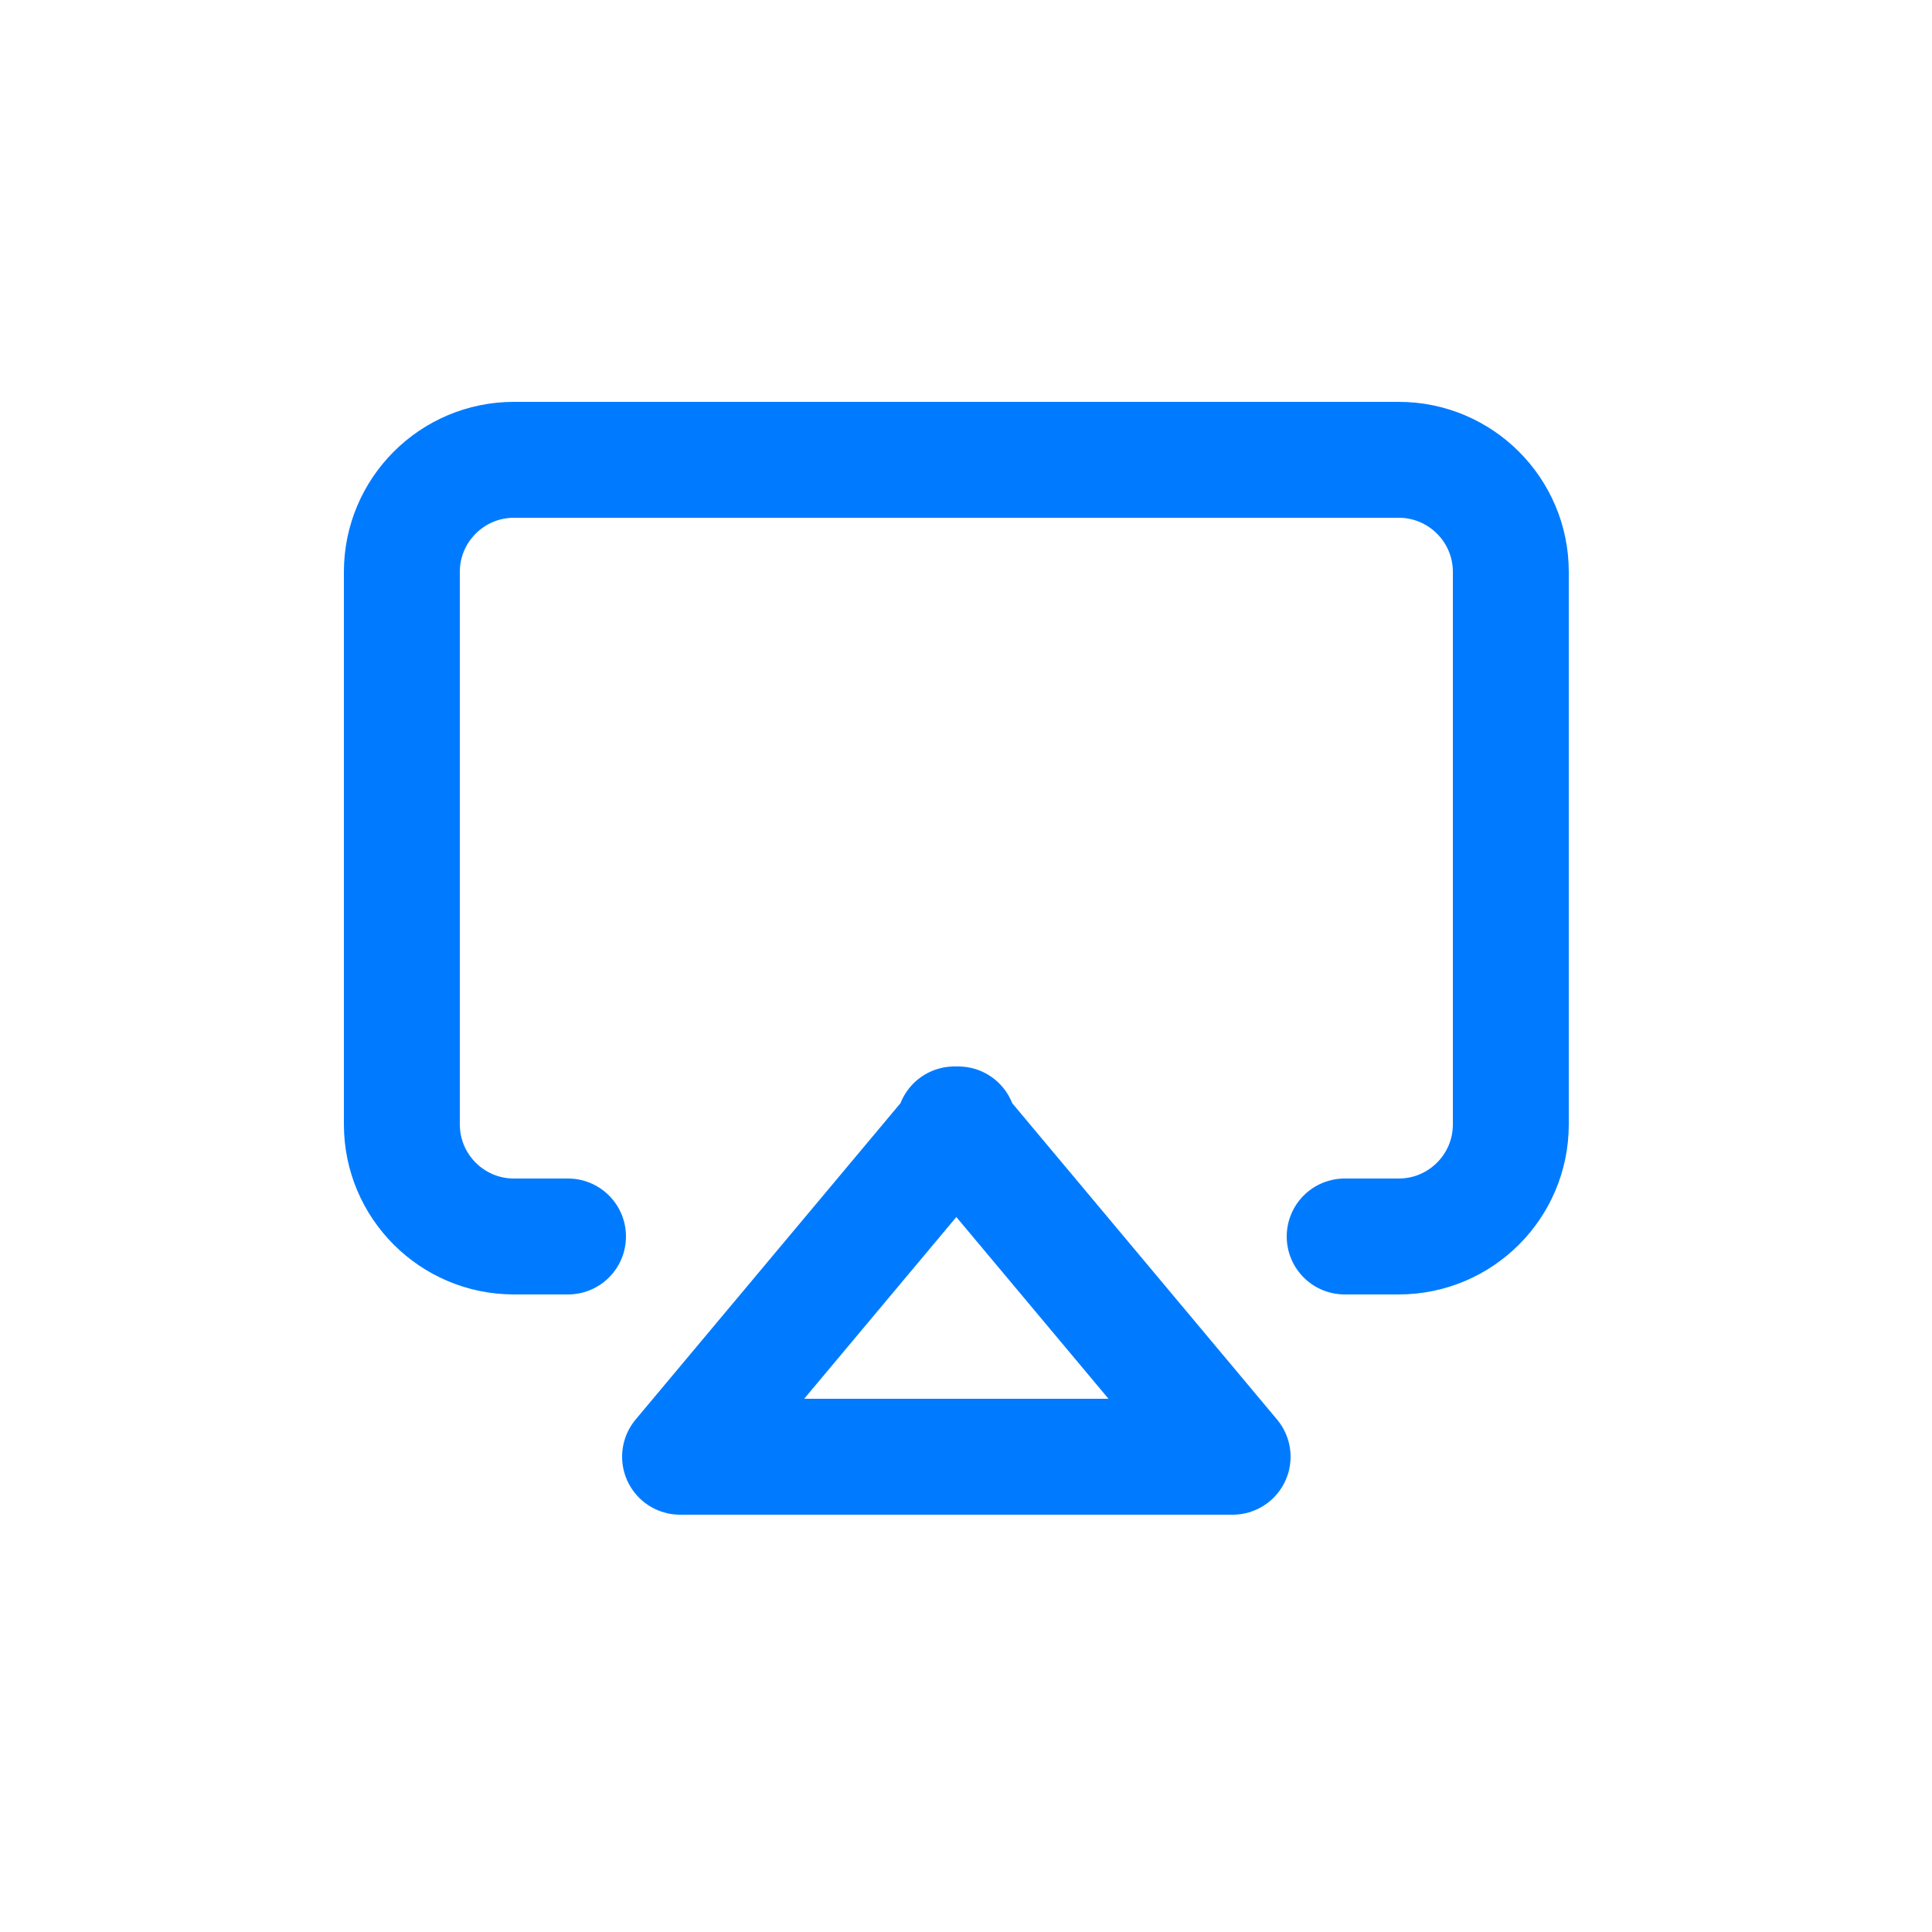
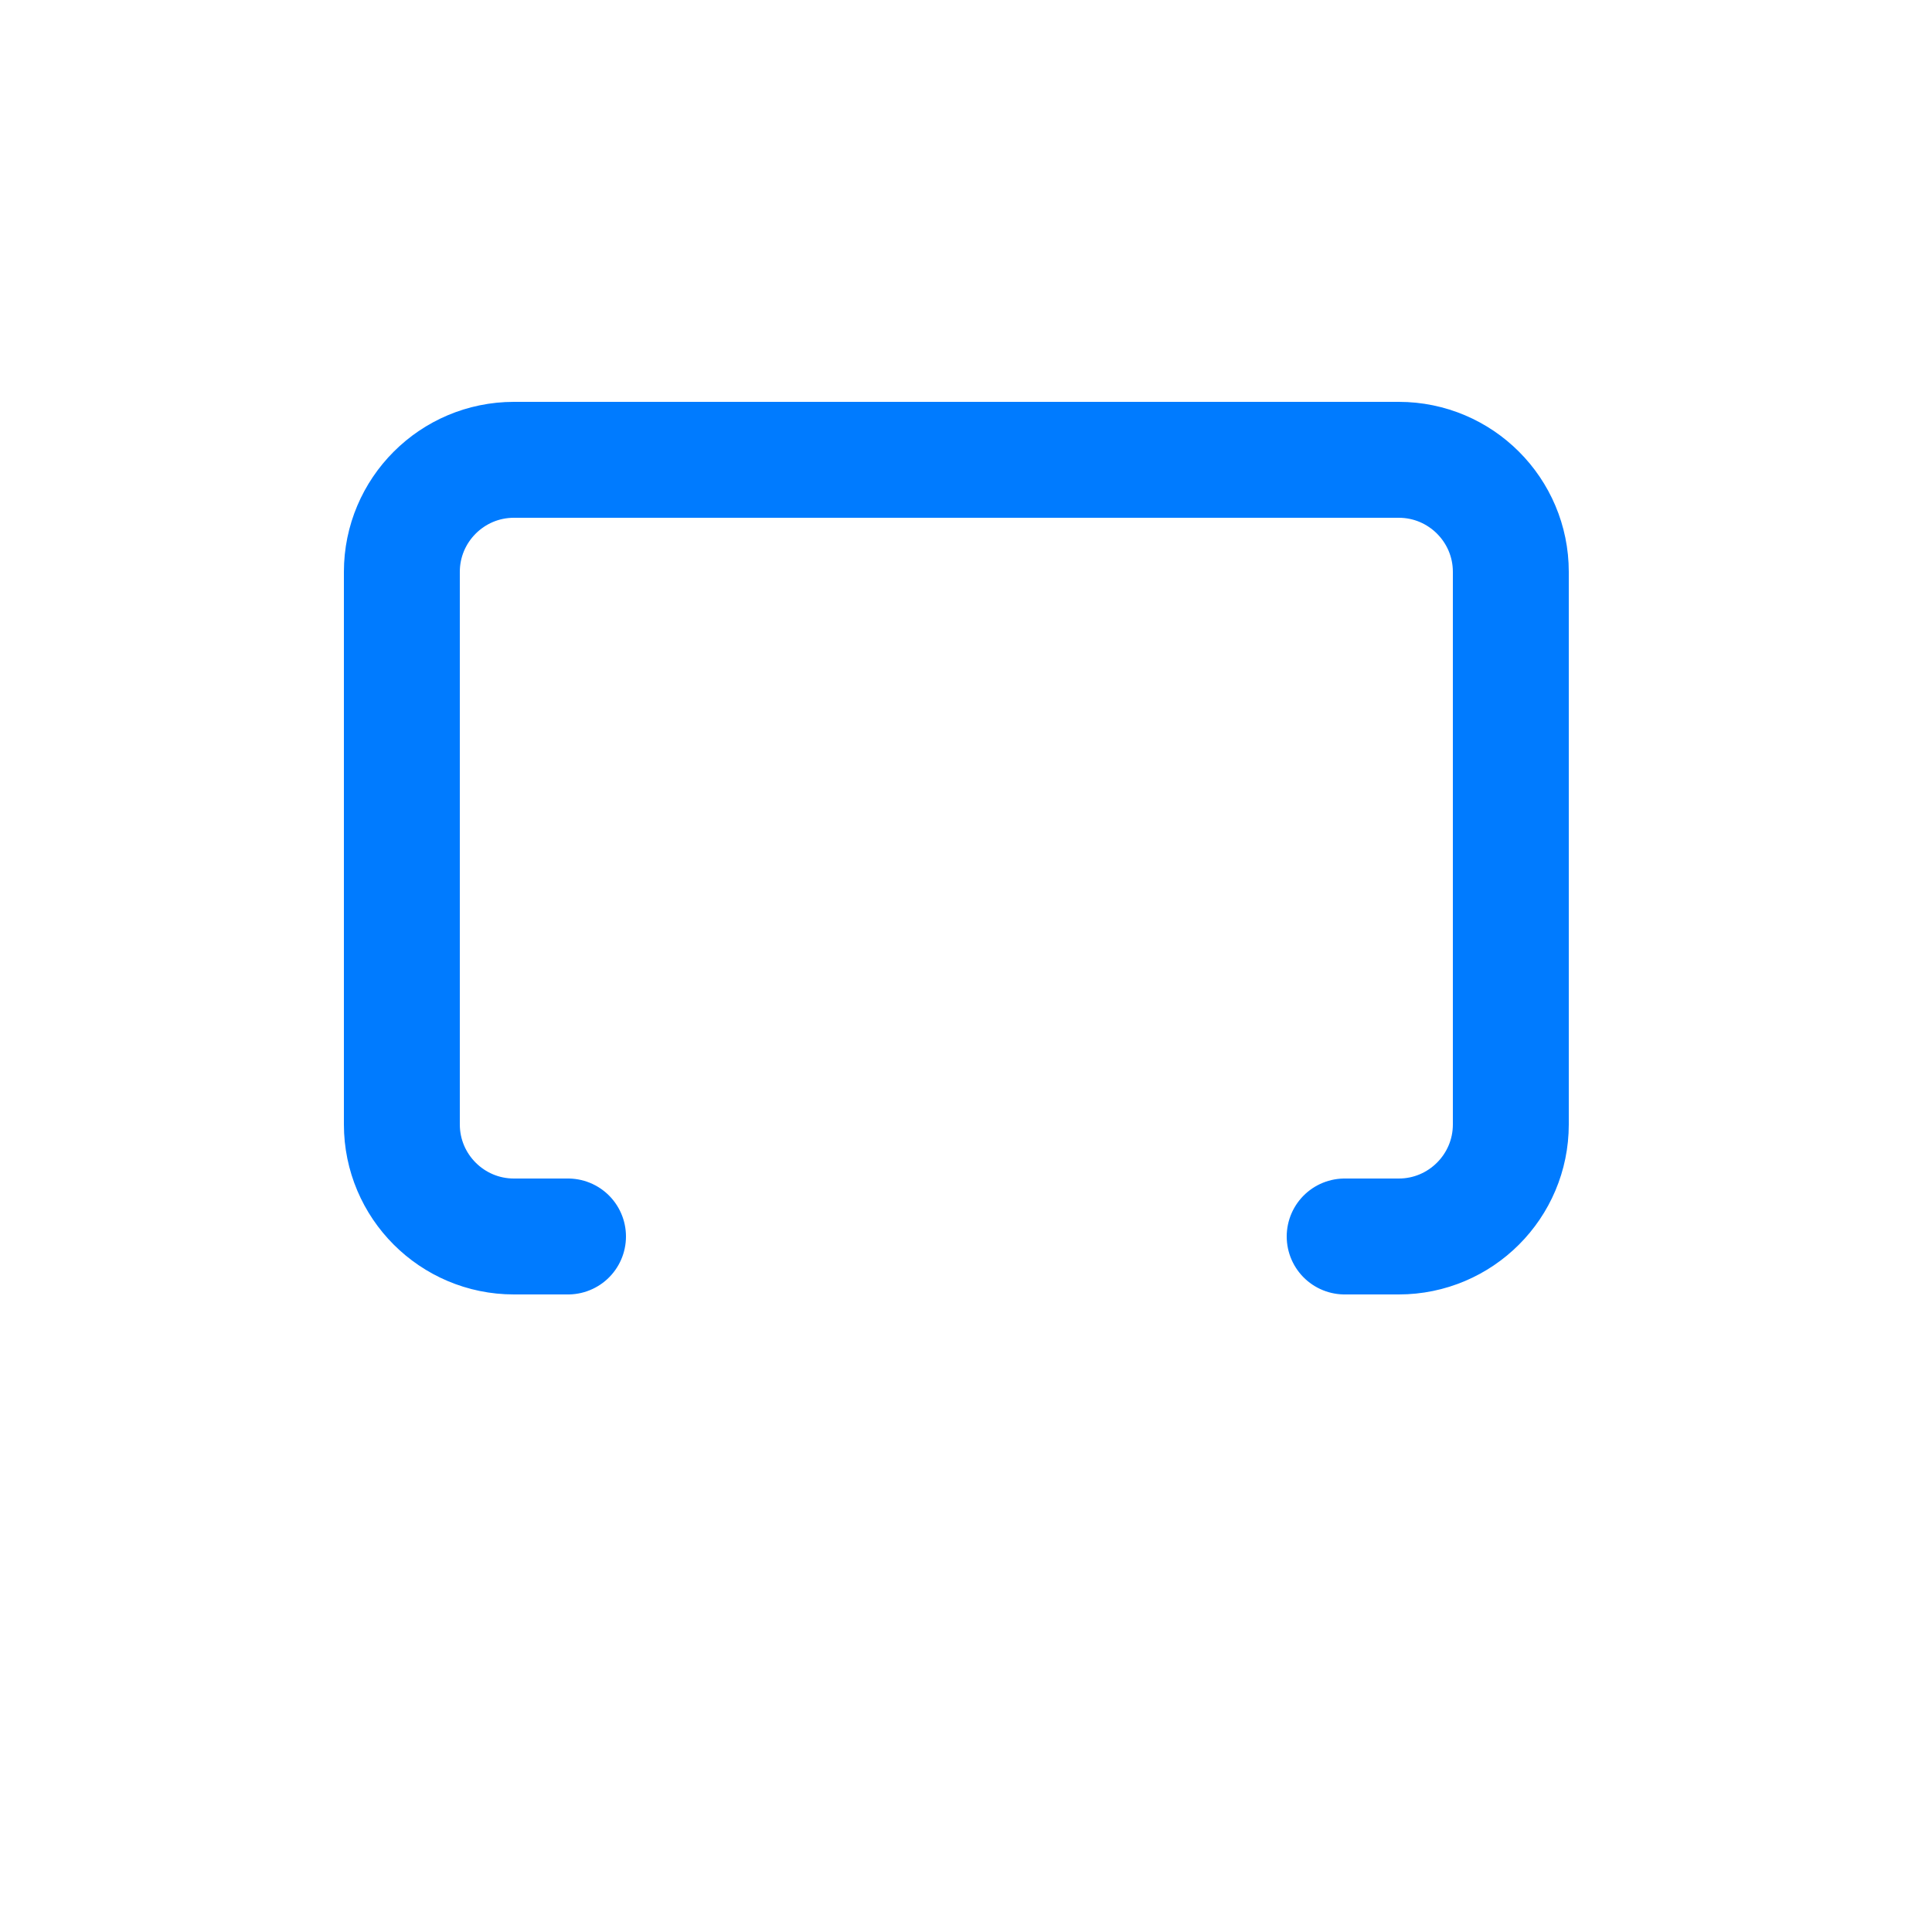
<svg xmlns="http://www.w3.org/2000/svg" id="Calque_1" version="1.1" viewBox="0 0 50 50">
  <defs>
    <style>
      .st0 {
        fill: none;
        stroke: #007bff;
        stroke-linecap: round;
        stroke-linejoin: round;
        stroke-width: 3px;
      }
    </style>
  </defs>
  <g id="affichages">
    <path id="Tracé_7406" class="st0" d="M14.7,32h-1.4c-1.6,0-2.9-1.3-2.9-2.9h0v-14.3c0-1.6,1.3-2.9,2.9-2.9h22.9c1.6,0,2.9,1.3,2.9,2.9v14.3c0,1.6-1.3,2.9-2.9,2.9h-1.4" />
-     <path id="Tracé_7407" class="st0" d="M24.7,29.1l7.2,8.6h-14.3l7.2-8.6Z" />
  </g>
</svg>